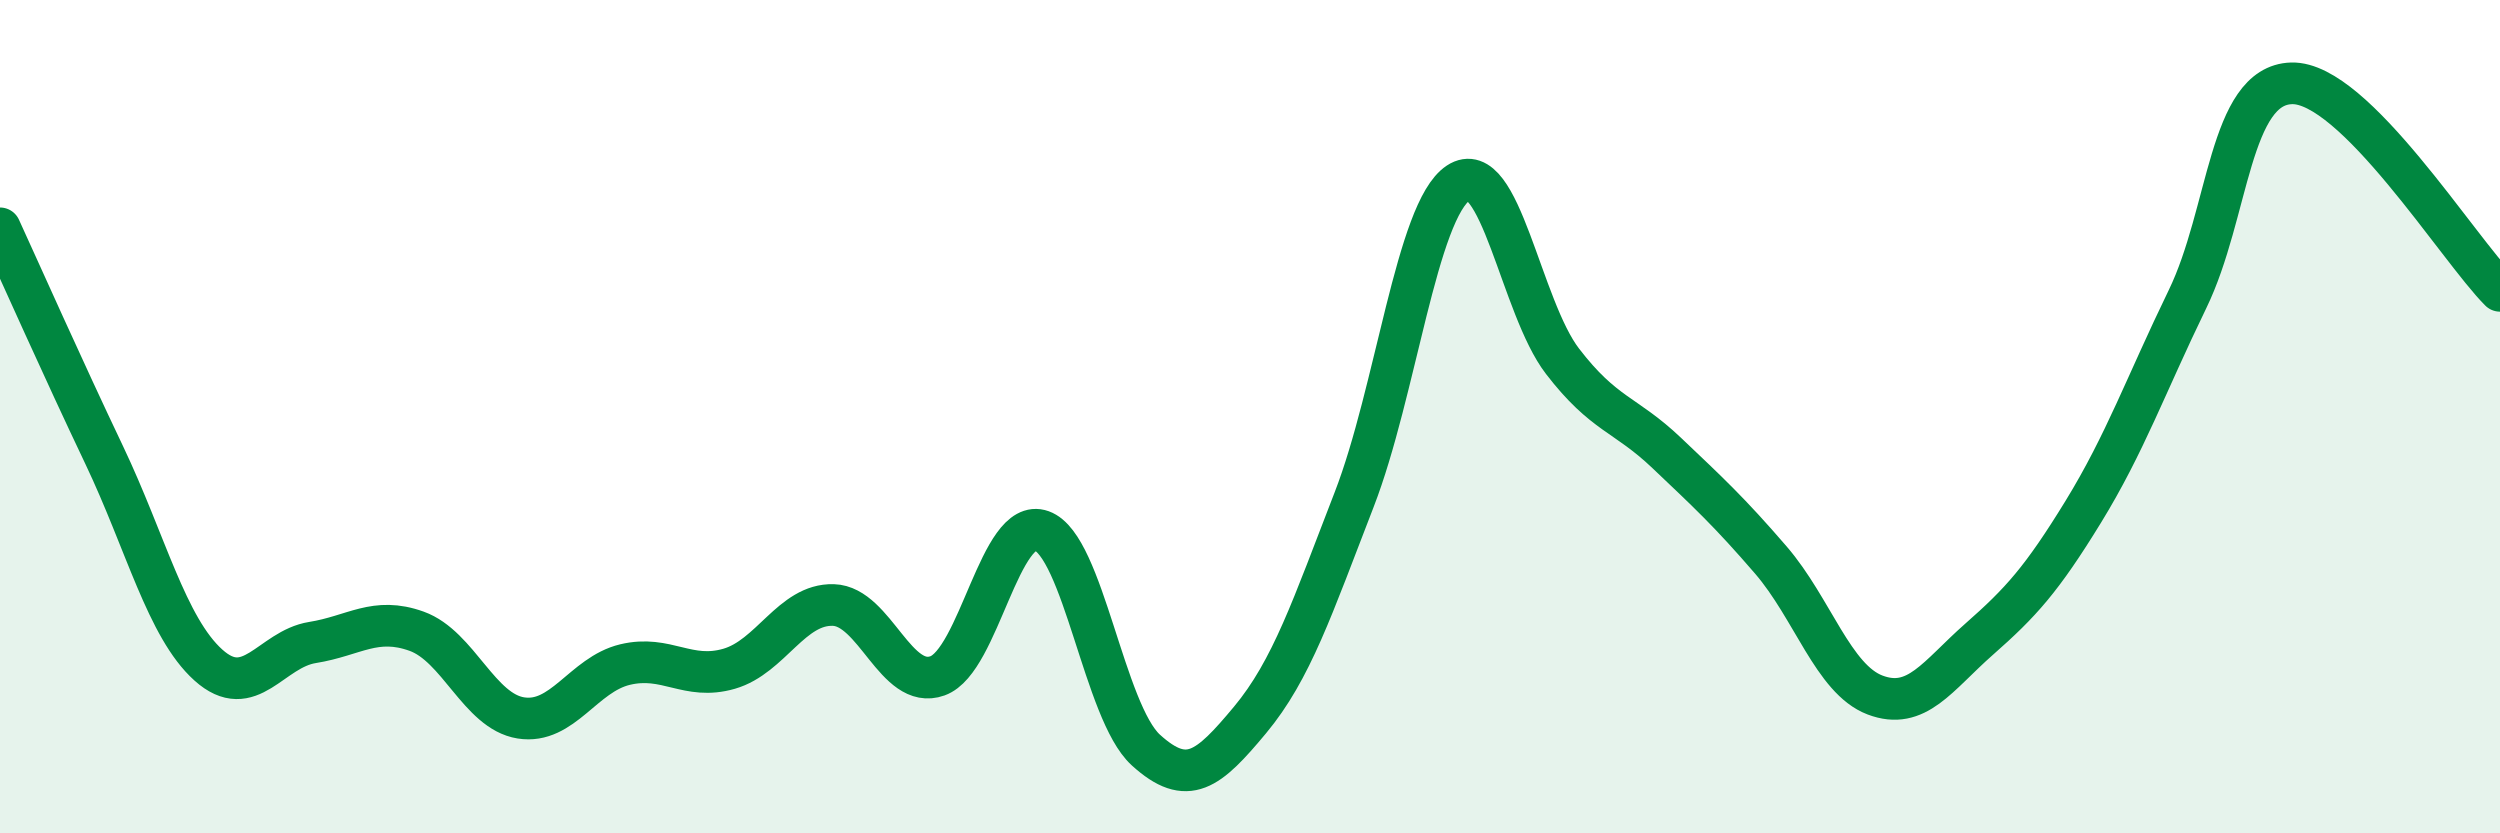
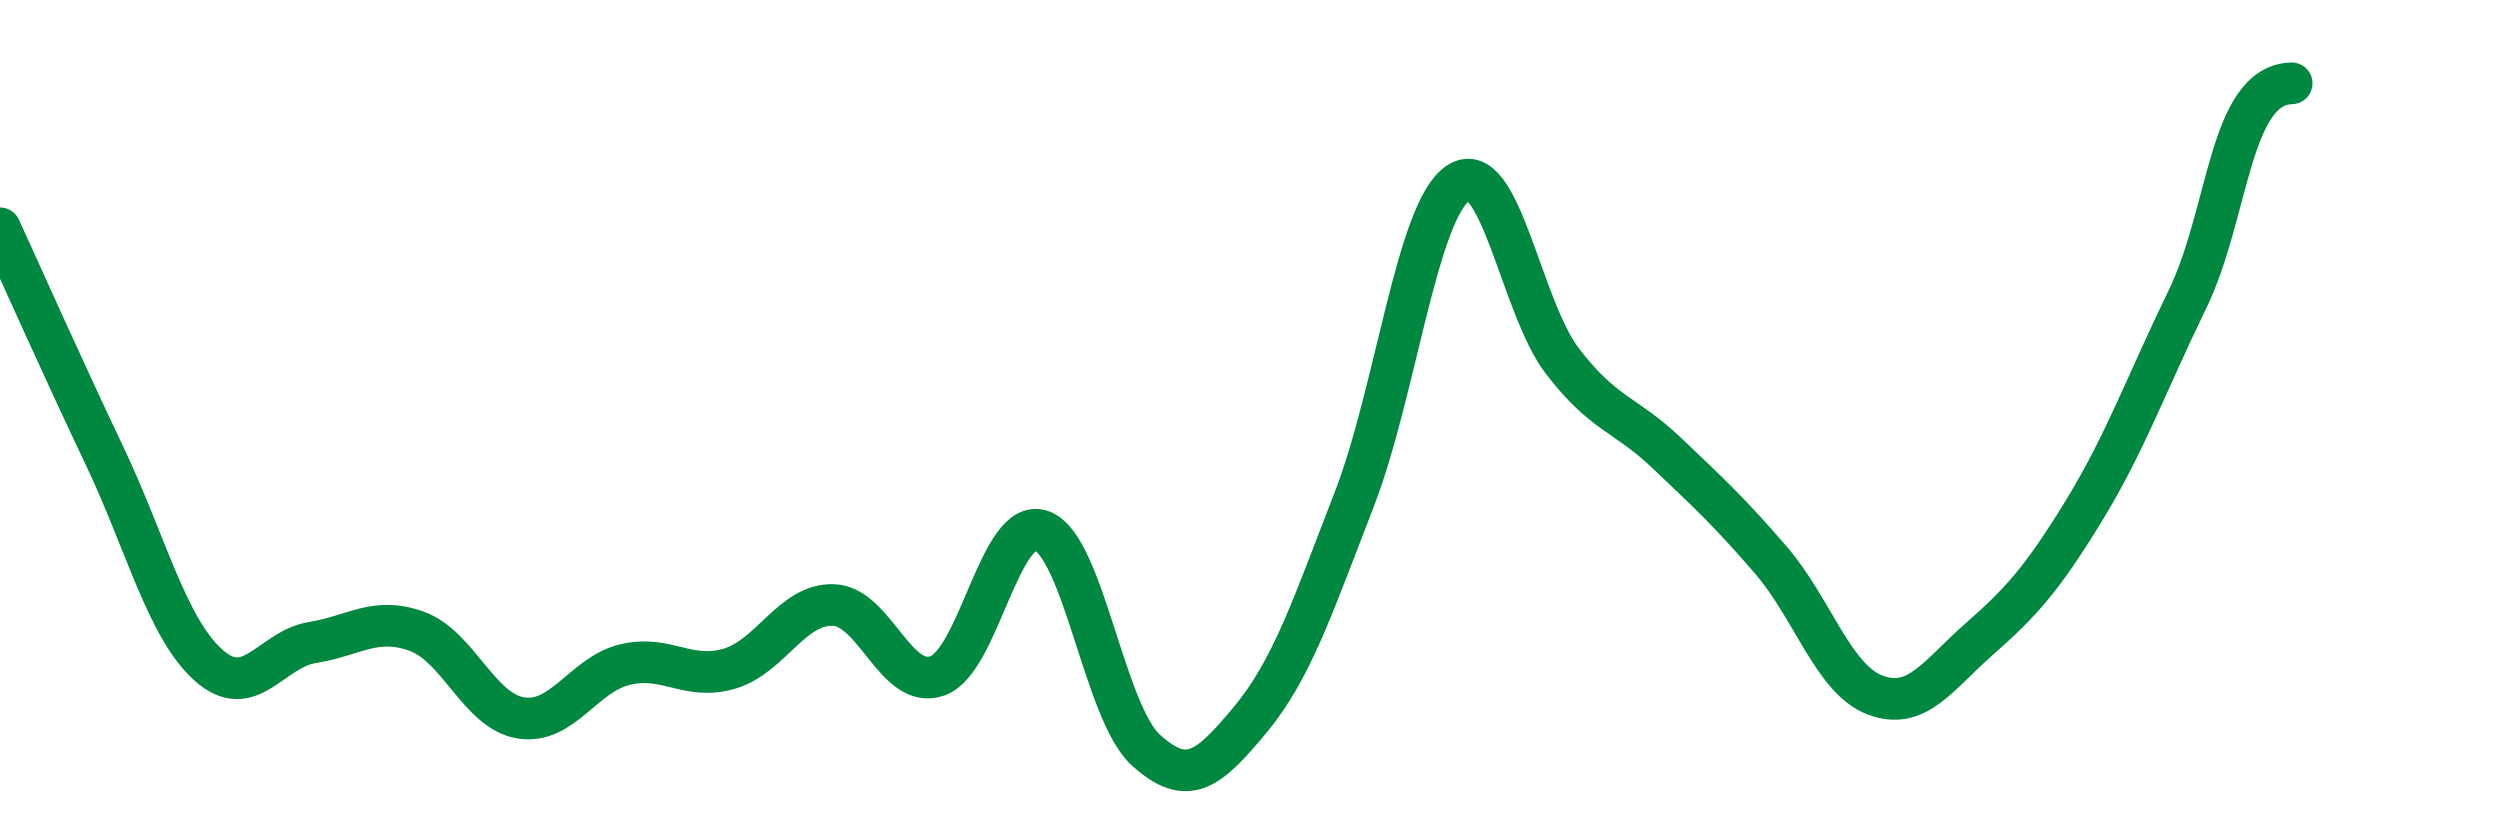
<svg xmlns="http://www.w3.org/2000/svg" width="60" height="20" viewBox="0 0 60 20">
-   <path d="M 0,5.48 C 0.5,6.57 1.5,8.82 2.5,10.92 C 3.5,13.02 4,15.06 5,15.96 C 6,16.86 6.5,15.58 7.5,15.42 C 8.5,15.26 9,14.79 10,15.15 C 11,15.51 11.5,17.07 12.5,17.23 C 13.5,17.39 14,16.19 15,15.95 C 16,15.71 16.5,16.34 17.5,16.05 C 18.5,15.76 19,14.49 20,14.52 C 21,14.55 21.5,16.58 22.5,16.22 C 23.5,15.86 24,12.38 25,12.74 C 26,13.1 26.5,17.09 27.5,18 C 28.5,18.91 29,18.48 30,17.28 C 31,16.08 31.5,14.57 32.5,11.99 C 33.5,9.41 34,5.05 35,4.39 C 36,3.73 36.5,7.37 37.5,8.67 C 38.5,9.97 39,9.92 40,10.87 C 41,11.82 41.5,12.28 42.5,13.44 C 43.5,14.6 44,16.3 45,16.68 C 46,17.06 46.5,16.22 47.5,15.34 C 48.5,14.46 49,13.91 50,12.28 C 51,10.65 51.5,9.24 52.5,7.18 C 53.5,5.12 53.5,2.04 55,2 C 56.5,1.96 59,5.98 60,6.98L60 20L0 20Z" fill="#008740" opacity="0.1" stroke-linecap="round" stroke-linejoin="round" />
-   <path d="M 0,5.48 C 0.5,6.57 1.5,8.82 2.5,10.92 C 3.5,13.02 4,15.06 5,15.96 C 6,16.86 6.5,15.58 7.5,15.42 C 8.5,15.26 9,14.79 10,15.15 C 11,15.51 11.5,17.07 12.5,17.23 C 13.5,17.39 14,16.19 15,15.95 C 16,15.71 16.5,16.34 17.5,16.05 C 18.5,15.76 19,14.49 20,14.52 C 21,14.55 21.5,16.58 22.5,16.22 C 23.5,15.86 24,12.38 25,12.74 C 26,13.1 26.5,17.09 27.5,18 C 28.5,18.91 29,18.48 30,17.28 C 31,16.08 31.5,14.57 32.5,11.99 C 33.5,9.41 34,5.05 35,4.39 C 36,3.73 36.5,7.37 37.5,8.67 C 38.5,9.97 39,9.92 40,10.87 C 41,11.82 41.5,12.28 42.5,13.44 C 43.5,14.6 44,16.3 45,16.68 C 46,17.06 46.5,16.22 47.5,15.34 C 48.5,14.46 49,13.91 50,12.28 C 51,10.65 51.5,9.24 52.5,7.18 C 53.5,5.12 53.5,2.04 55,2 C 56.5,1.96 59,5.98 60,6.98" stroke="#008740" stroke-width="1" fill="none" stroke-linecap="round" stroke-linejoin="round" />
+   <path d="M 0,5.48 C 0.5,6.57 1.5,8.82 2.5,10.92 C 3.5,13.02 4,15.06 5,15.96 C 6,16.86 6.5,15.58 7.5,15.42 C 8.5,15.26 9,14.79 10,15.15 C 11,15.51 11.5,17.07 12.5,17.23 C 13.5,17.39 14,16.19 15,15.95 C 16,15.71 16.5,16.34 17.5,16.05 C 18.5,15.76 19,14.49 20,14.52 C 21,14.55 21.5,16.58 22.5,16.22 C 23.5,15.86 24,12.38 25,12.74 C 26,13.1 26.5,17.09 27.5,18 C 28.5,18.91 29,18.48 30,17.28 C 31,16.08 31.5,14.57 32.5,11.99 C 33.5,9.41 34,5.05 35,4.39 C 36,3.73 36.5,7.37 37.5,8.67 C 38.5,9.97 39,9.92 40,10.87 C 41,11.82 41.5,12.28 42.5,13.44 C 43.5,14.6 44,16.3 45,16.68 C 46,17.06 46.5,16.22 47.5,15.34 C 48.5,14.46 49,13.91 50,12.28 C 51,10.65 51.5,9.24 52.5,7.18 C 53.5,5.12 53.5,2.04 55,2 " stroke="#008740" stroke-width="1" fill="none" stroke-linecap="round" stroke-linejoin="round" />
</svg>